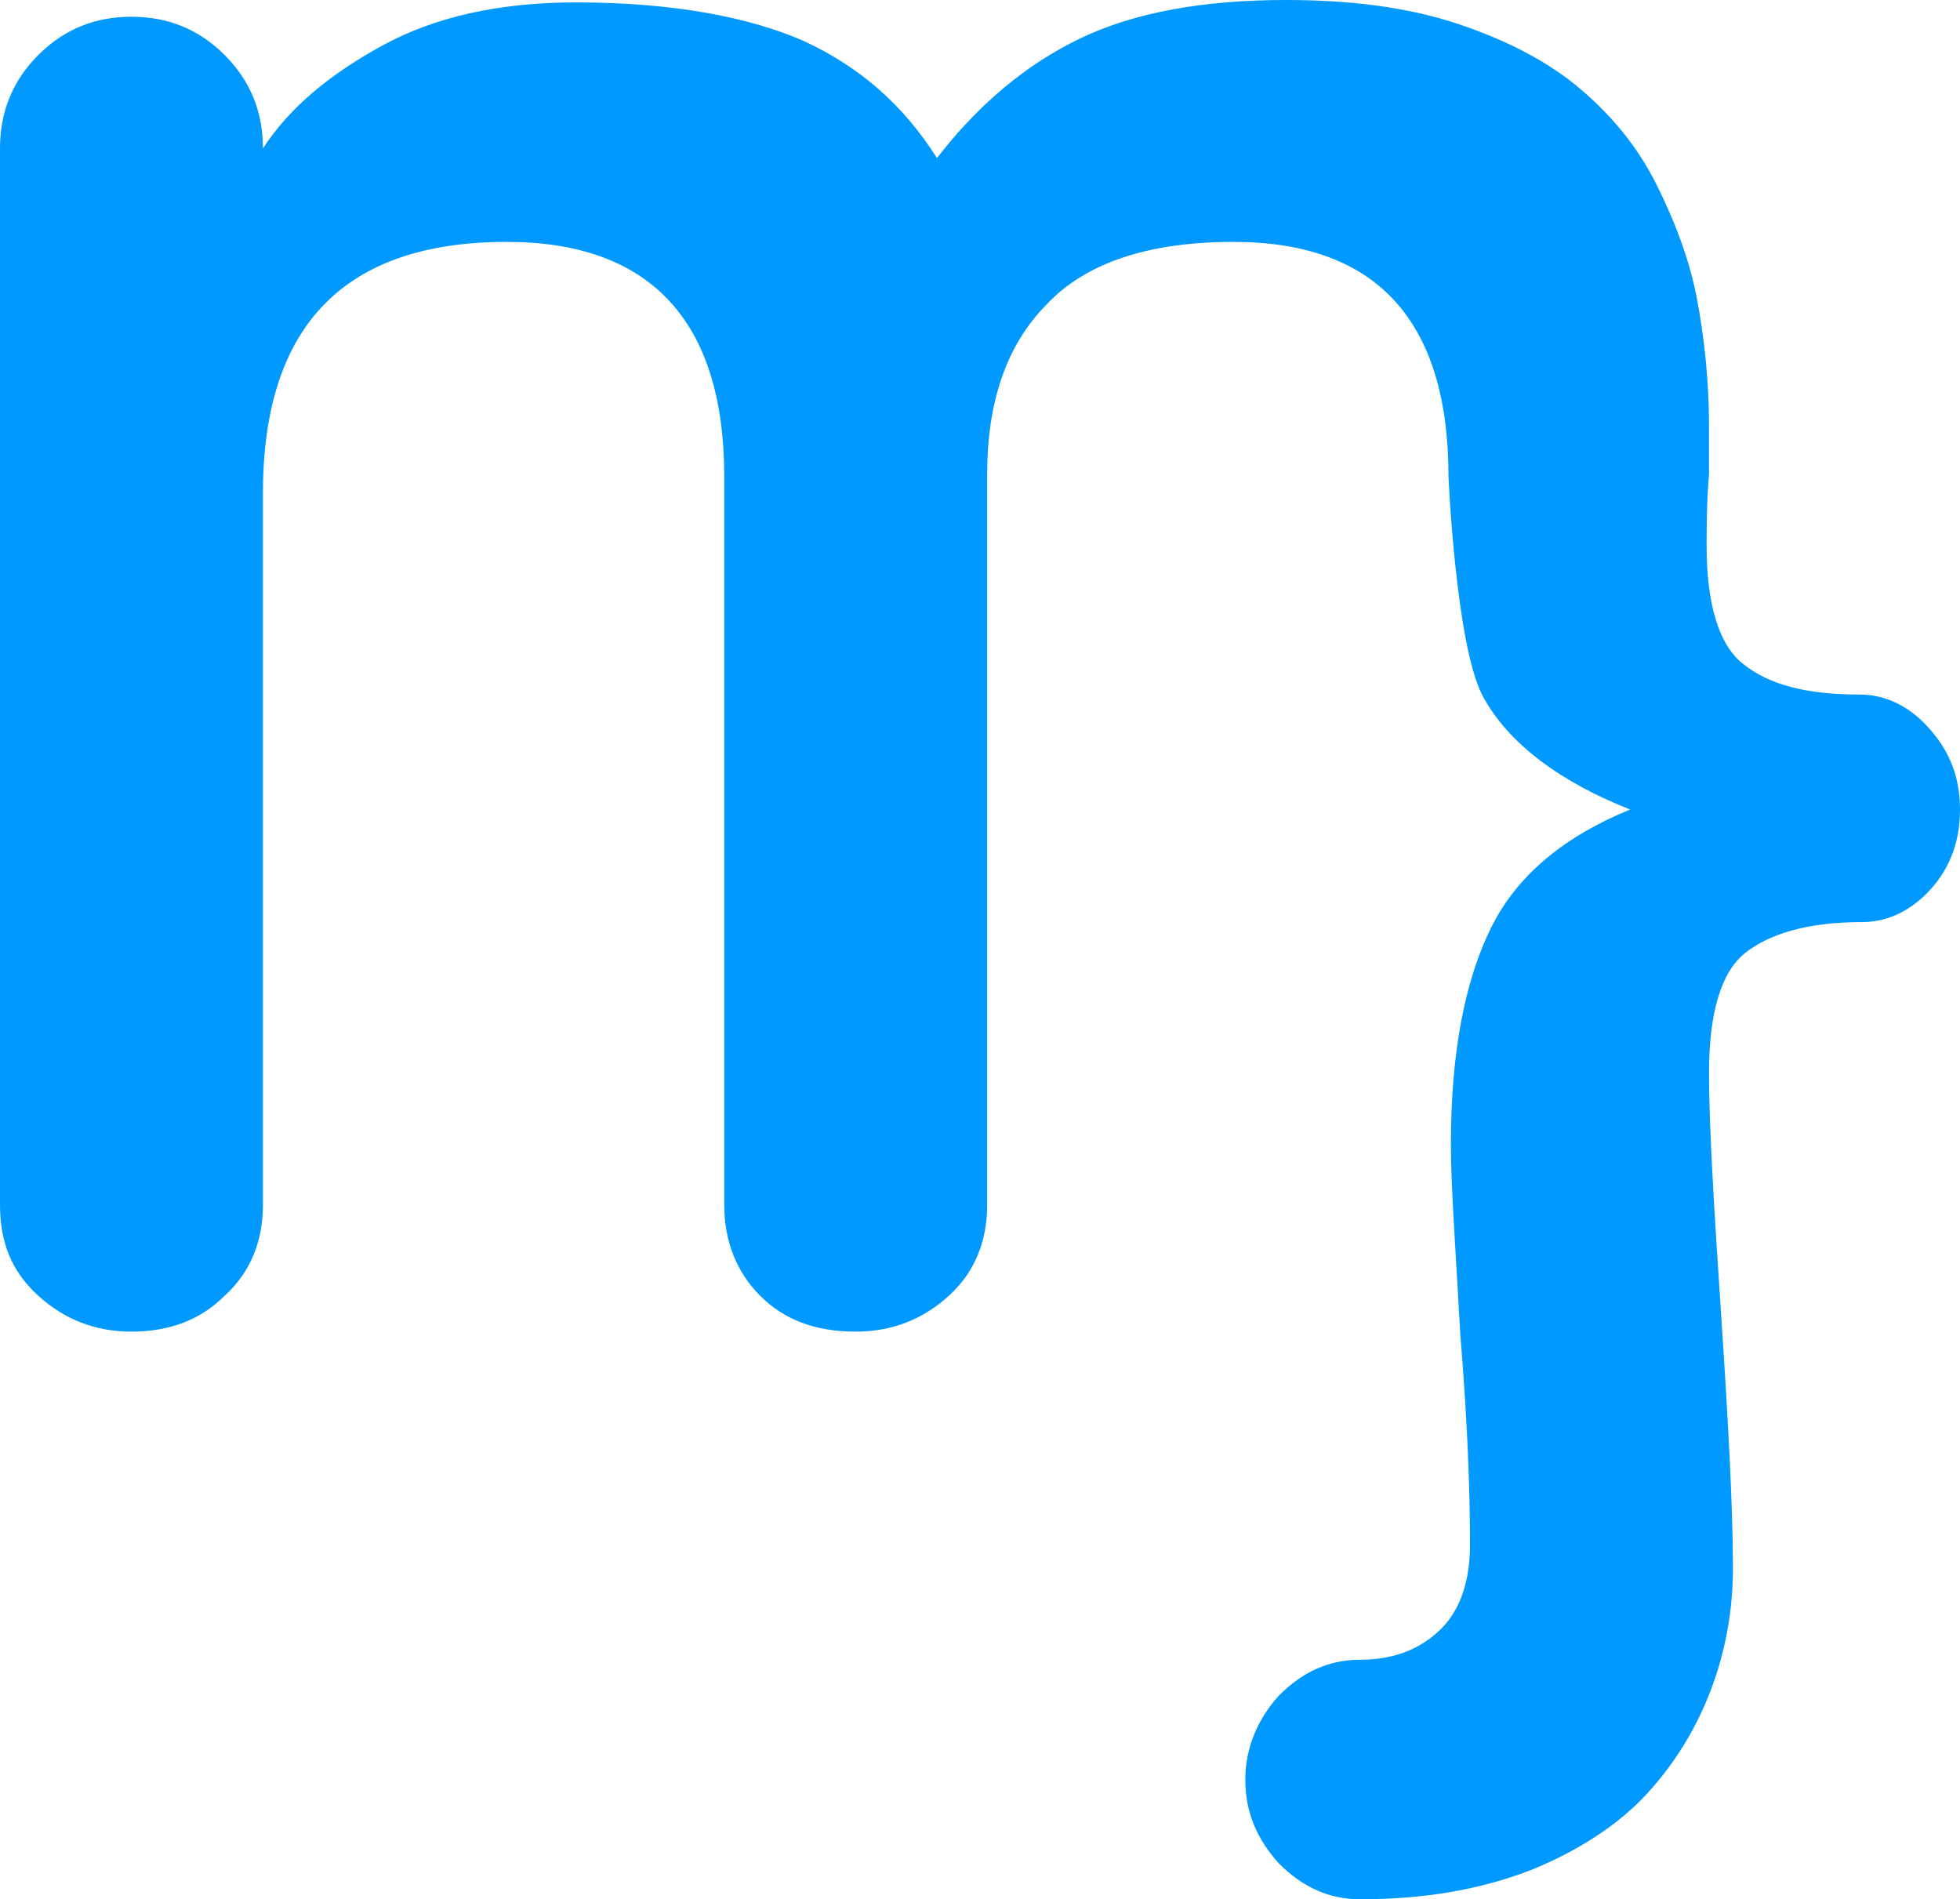
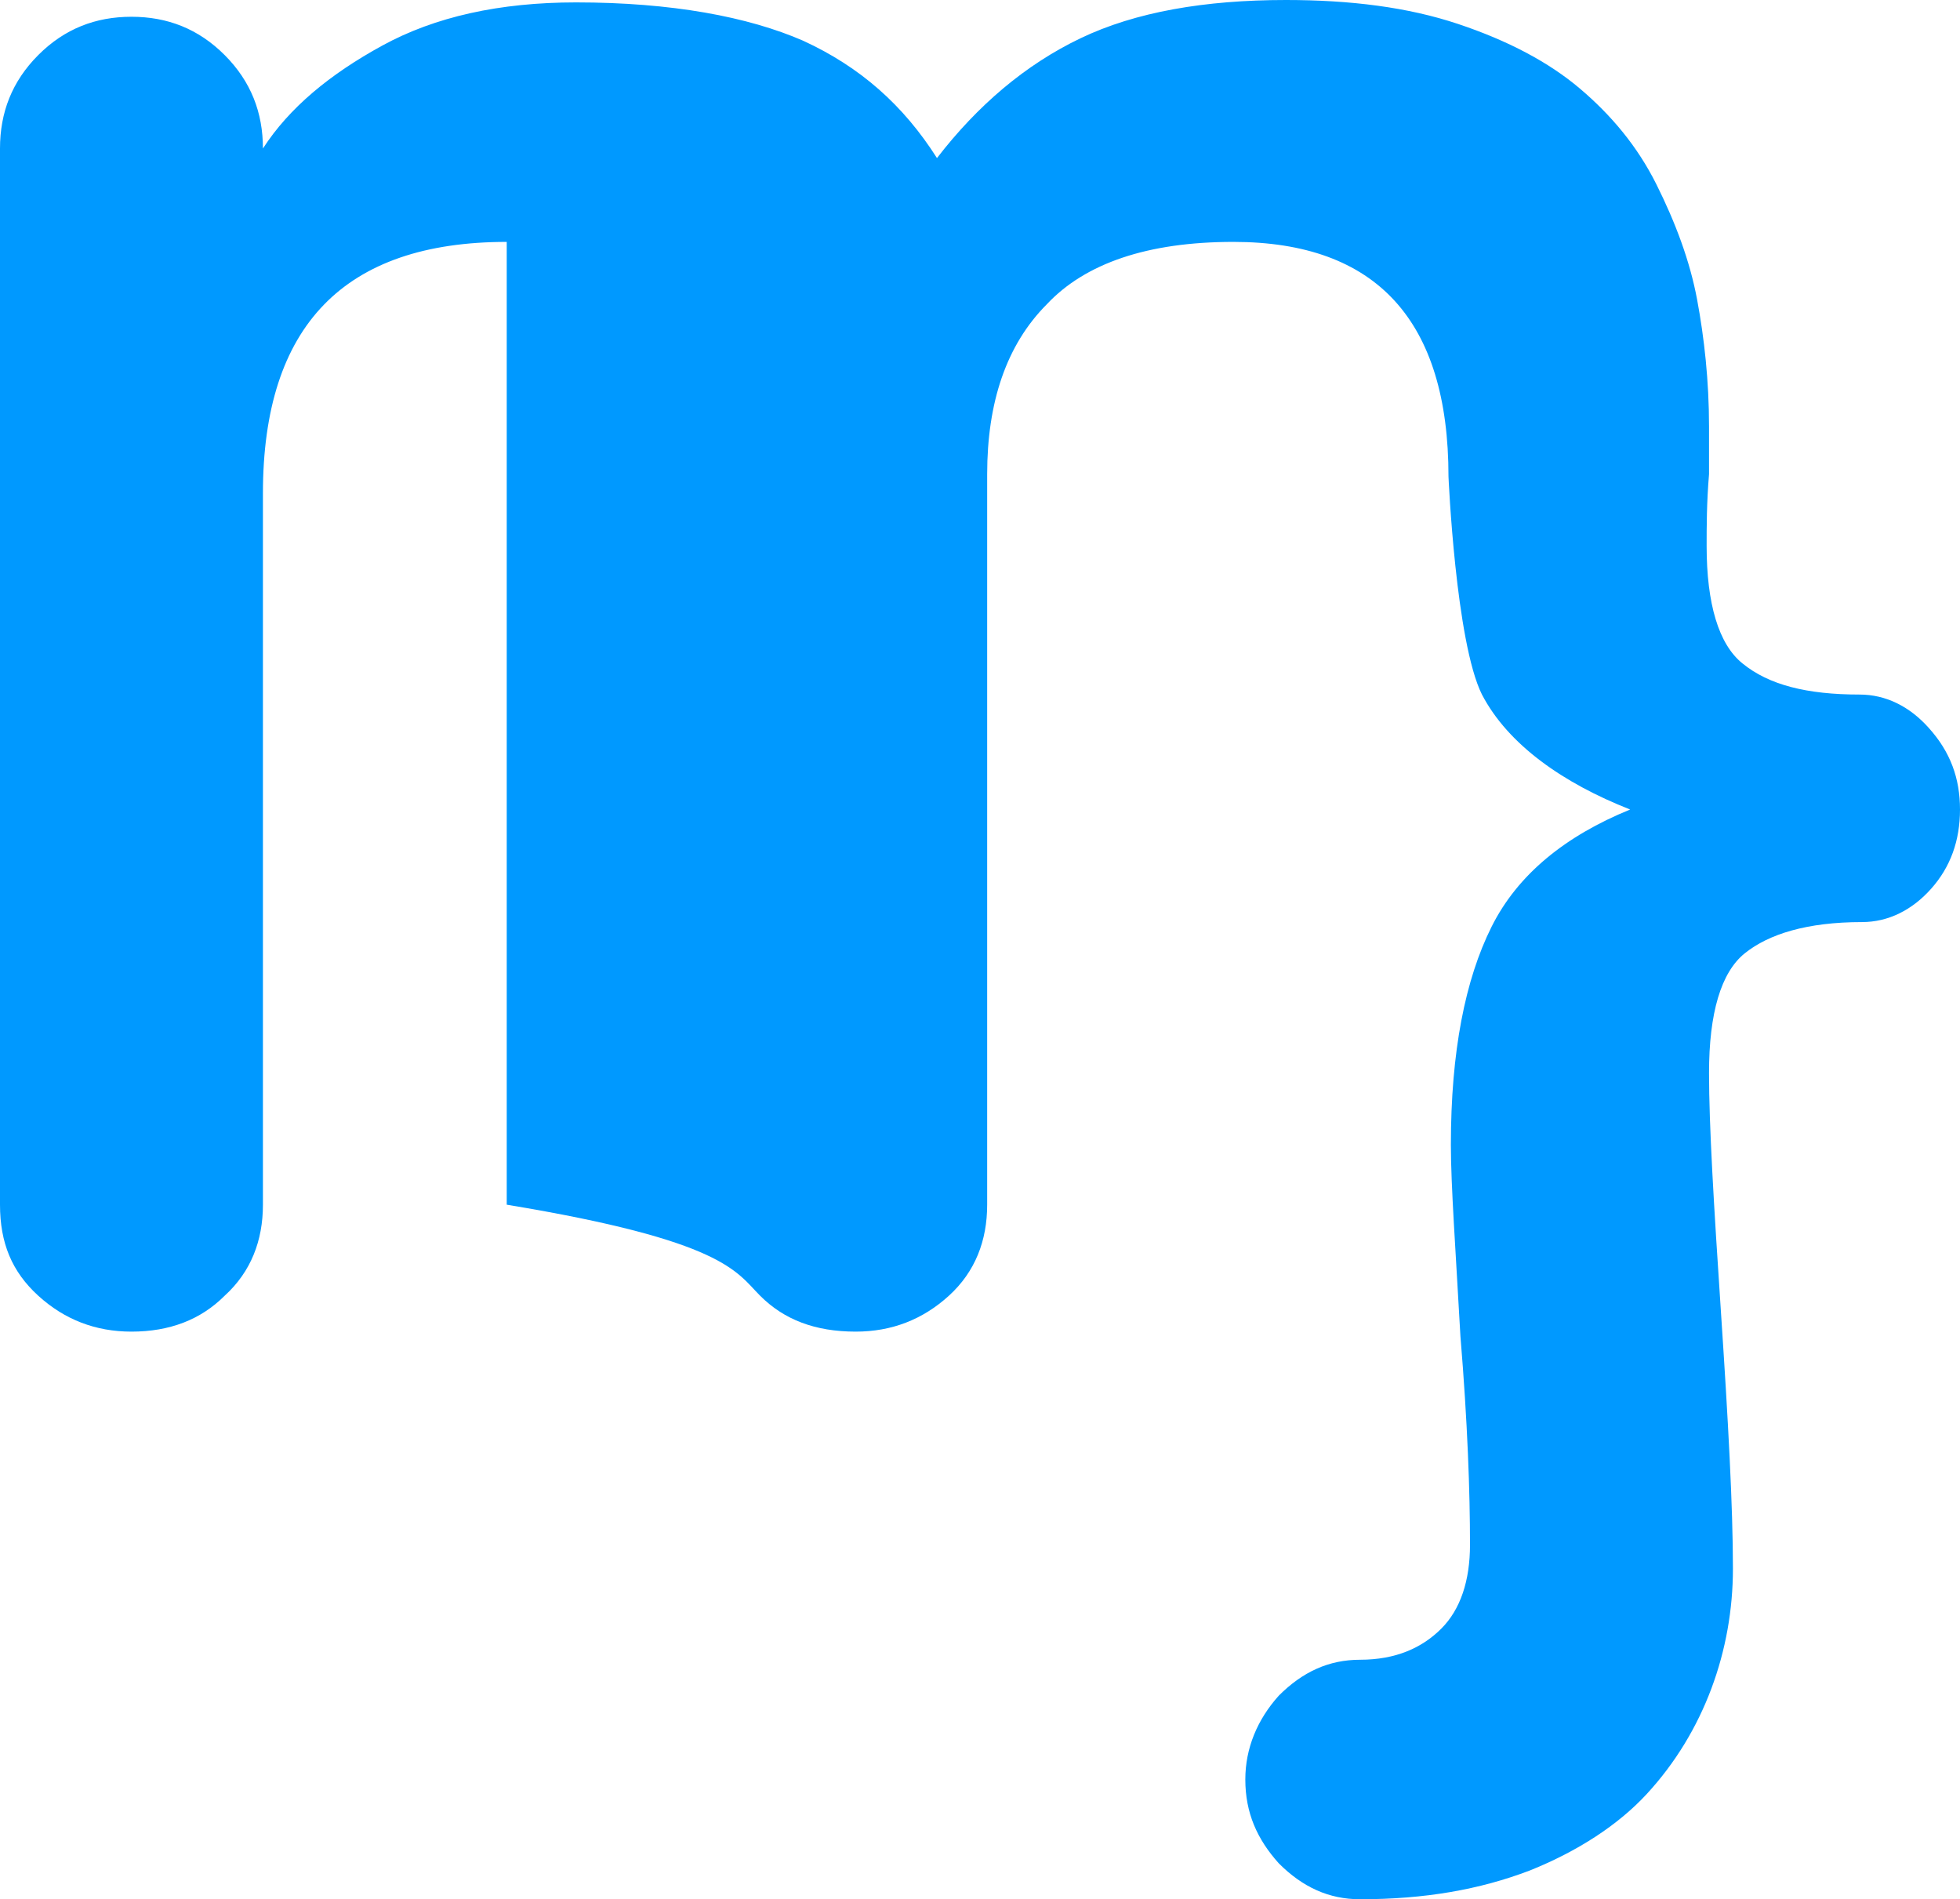
<svg xmlns="http://www.w3.org/2000/svg" width="354" height="343" viewBox="0 0 354 343" fill="none">
-   <path fill="#0099ff" d="M348.388 131.491C344.934 127.598 340.617 125.435 335.868 125.435C326.371 125.435 319.463 123.705 314.715 119.812C310.398 116.352 308.239 108.999 308.239 98.618C308.239 95.158 308.239 90.832 308.671 85.642V76.991C308.671 68.773 307.807 60.987 306.512 54.067C305.217 47.146 302.627 40.226 299.173 33.305C295.72 26.385 290.971 20.762 285.359 16.004C279.746 11.246 272.407 7.353 263.341 4.325C254.276 1.298 243.915 0 232.259 0C217.581 0 205.061 2.163 195.132 6.921C185.202 11.678 176.568 19.032 169.229 28.547C163.185 19.032 155.415 12.111 145.054 7.353C135.124 3.028 121.31 0.433 104.041 0.433C90.227 0.433 78.571 3.028 69.073 8.218C59.576 13.409 52.237 19.464 47.488 26.817C47.488 20.329 45.329 14.706 40.581 9.948C35.832 5.19 30.22 3.028 23.744 3.028C17.268 3.028 11.656 5.19 6.907 9.948C2.159 14.706 0 20.329 0 26.817V120.245V187.72V217.565C0 224.486 2.159 229.676 6.907 234.001C11.656 238.327 17.268 240.489 23.744 240.489C30.651 240.489 36.263 238.327 40.581 234.001C45.329 229.676 47.488 224.053 47.488 217.565V187.72V120.245V89.102C47.488 58.825 62.166 43.686 91.522 43.686C117.424 43.686 130.807 57.96 130.807 86.074V120.245V187.72V217.565C130.807 224.053 132.966 229.676 137.283 234.001C141.6 238.327 147.212 240.489 154.551 240.489C161.027 240.489 166.639 238.327 171.388 234.001C176.137 229.676 178.295 224.053 178.295 217.565V187.72V120.245V85.642C178.295 72.666 181.749 62.285 189.088 54.932C195.995 47.579 207.22 43.686 222.761 43.686C248.663 43.686 261.615 57.96 261.615 86.074C261.615 86.074 262.91 115.919 267.659 125.435C272.407 134.518 282.337 141.439 294.424 146.197C282.768 150.955 274.134 157.875 269.385 167.391C264.637 176.907 262.046 189.883 262.046 206.752C262.046 214.105 262.91 225.783 263.773 241.354C265.068 256.926 265.5 269.469 265.5 278.985C265.5 285.473 263.773 290.663 260.32 294.124C256.866 297.584 252.117 299.747 245.641 299.747C240.029 299.747 235.28 301.909 230.963 306.235C227.078 310.56 224.92 315.75 224.92 321.373C224.92 327.429 227.078 332.187 230.963 336.512C235.28 340.837 240.029 343 245.641 343C257.298 343 267.227 341.27 276.293 337.81C284.927 334.349 292.266 329.591 297.446 323.969C302.627 318.346 306.512 311.858 309.102 304.937C311.693 298.016 312.988 290.663 312.988 283.31C312.988 272.064 312.124 256.493 310.829 237.029C309.534 217.565 308.671 203.291 308.671 193.776C308.671 182.962 310.829 175.609 315.146 172.149C319.463 168.689 326.371 166.526 336.3 166.526C341.049 166.526 345.366 164.363 348.82 160.47C352.273 156.578 354 151.82 354 146.197C354 140.574 352.273 135.816 348.388 131.491Z" />
+   <path fill="#0099ff" d="M348.388 131.491C344.934 127.598 340.617 125.435 335.868 125.435C326.371 125.435 319.463 123.705 314.715 119.812C310.398 116.352 308.239 108.999 308.239 98.618C308.239 95.158 308.239 90.832 308.671 85.642V76.991C308.671 68.773 307.807 60.987 306.512 54.067C305.217 47.146 302.627 40.226 299.173 33.305C295.72 26.385 290.971 20.762 285.359 16.004C279.746 11.246 272.407 7.353 263.341 4.325C254.276 1.298 243.915 0 232.259 0C217.581 0 205.061 2.163 195.132 6.921C185.202 11.678 176.568 19.032 169.229 28.547C163.185 19.032 155.415 12.111 145.054 7.353C135.124 3.028 121.31 0.433 104.041 0.433C90.227 0.433 78.571 3.028 69.073 8.218C59.576 13.409 52.237 19.464 47.488 26.817C47.488 20.329 45.329 14.706 40.581 9.948C35.832 5.19 30.22 3.028 23.744 3.028C17.268 3.028 11.656 5.19 6.907 9.948C2.159 14.706 0 20.329 0 26.817V120.245V187.72V217.565C0 224.486 2.159 229.676 6.907 234.001C11.656 238.327 17.268 240.489 23.744 240.489C30.651 240.489 36.263 238.327 40.581 234.001C45.329 229.676 47.488 224.053 47.488 217.565V187.72V120.245V89.102C47.488 58.825 62.166 43.686 91.522 43.686V120.245V187.72V217.565C130.807 224.053 132.966 229.676 137.283 234.001C141.6 238.327 147.212 240.489 154.551 240.489C161.027 240.489 166.639 238.327 171.388 234.001C176.137 229.676 178.295 224.053 178.295 217.565V187.72V120.245V85.642C178.295 72.666 181.749 62.285 189.088 54.932C195.995 47.579 207.22 43.686 222.761 43.686C248.663 43.686 261.615 57.96 261.615 86.074C261.615 86.074 262.91 115.919 267.659 125.435C272.407 134.518 282.337 141.439 294.424 146.197C282.768 150.955 274.134 157.875 269.385 167.391C264.637 176.907 262.046 189.883 262.046 206.752C262.046 214.105 262.91 225.783 263.773 241.354C265.068 256.926 265.5 269.469 265.5 278.985C265.5 285.473 263.773 290.663 260.32 294.124C256.866 297.584 252.117 299.747 245.641 299.747C240.029 299.747 235.28 301.909 230.963 306.235C227.078 310.56 224.92 315.75 224.92 321.373C224.92 327.429 227.078 332.187 230.963 336.512C235.28 340.837 240.029 343 245.641 343C257.298 343 267.227 341.27 276.293 337.81C284.927 334.349 292.266 329.591 297.446 323.969C302.627 318.346 306.512 311.858 309.102 304.937C311.693 298.016 312.988 290.663 312.988 283.31C312.988 272.064 312.124 256.493 310.829 237.029C309.534 217.565 308.671 203.291 308.671 193.776C308.671 182.962 310.829 175.609 315.146 172.149C319.463 168.689 326.371 166.526 336.3 166.526C341.049 166.526 345.366 164.363 348.82 160.47C352.273 156.578 354 151.82 354 146.197C354 140.574 352.273 135.816 348.388 131.491Z" />
</svg>